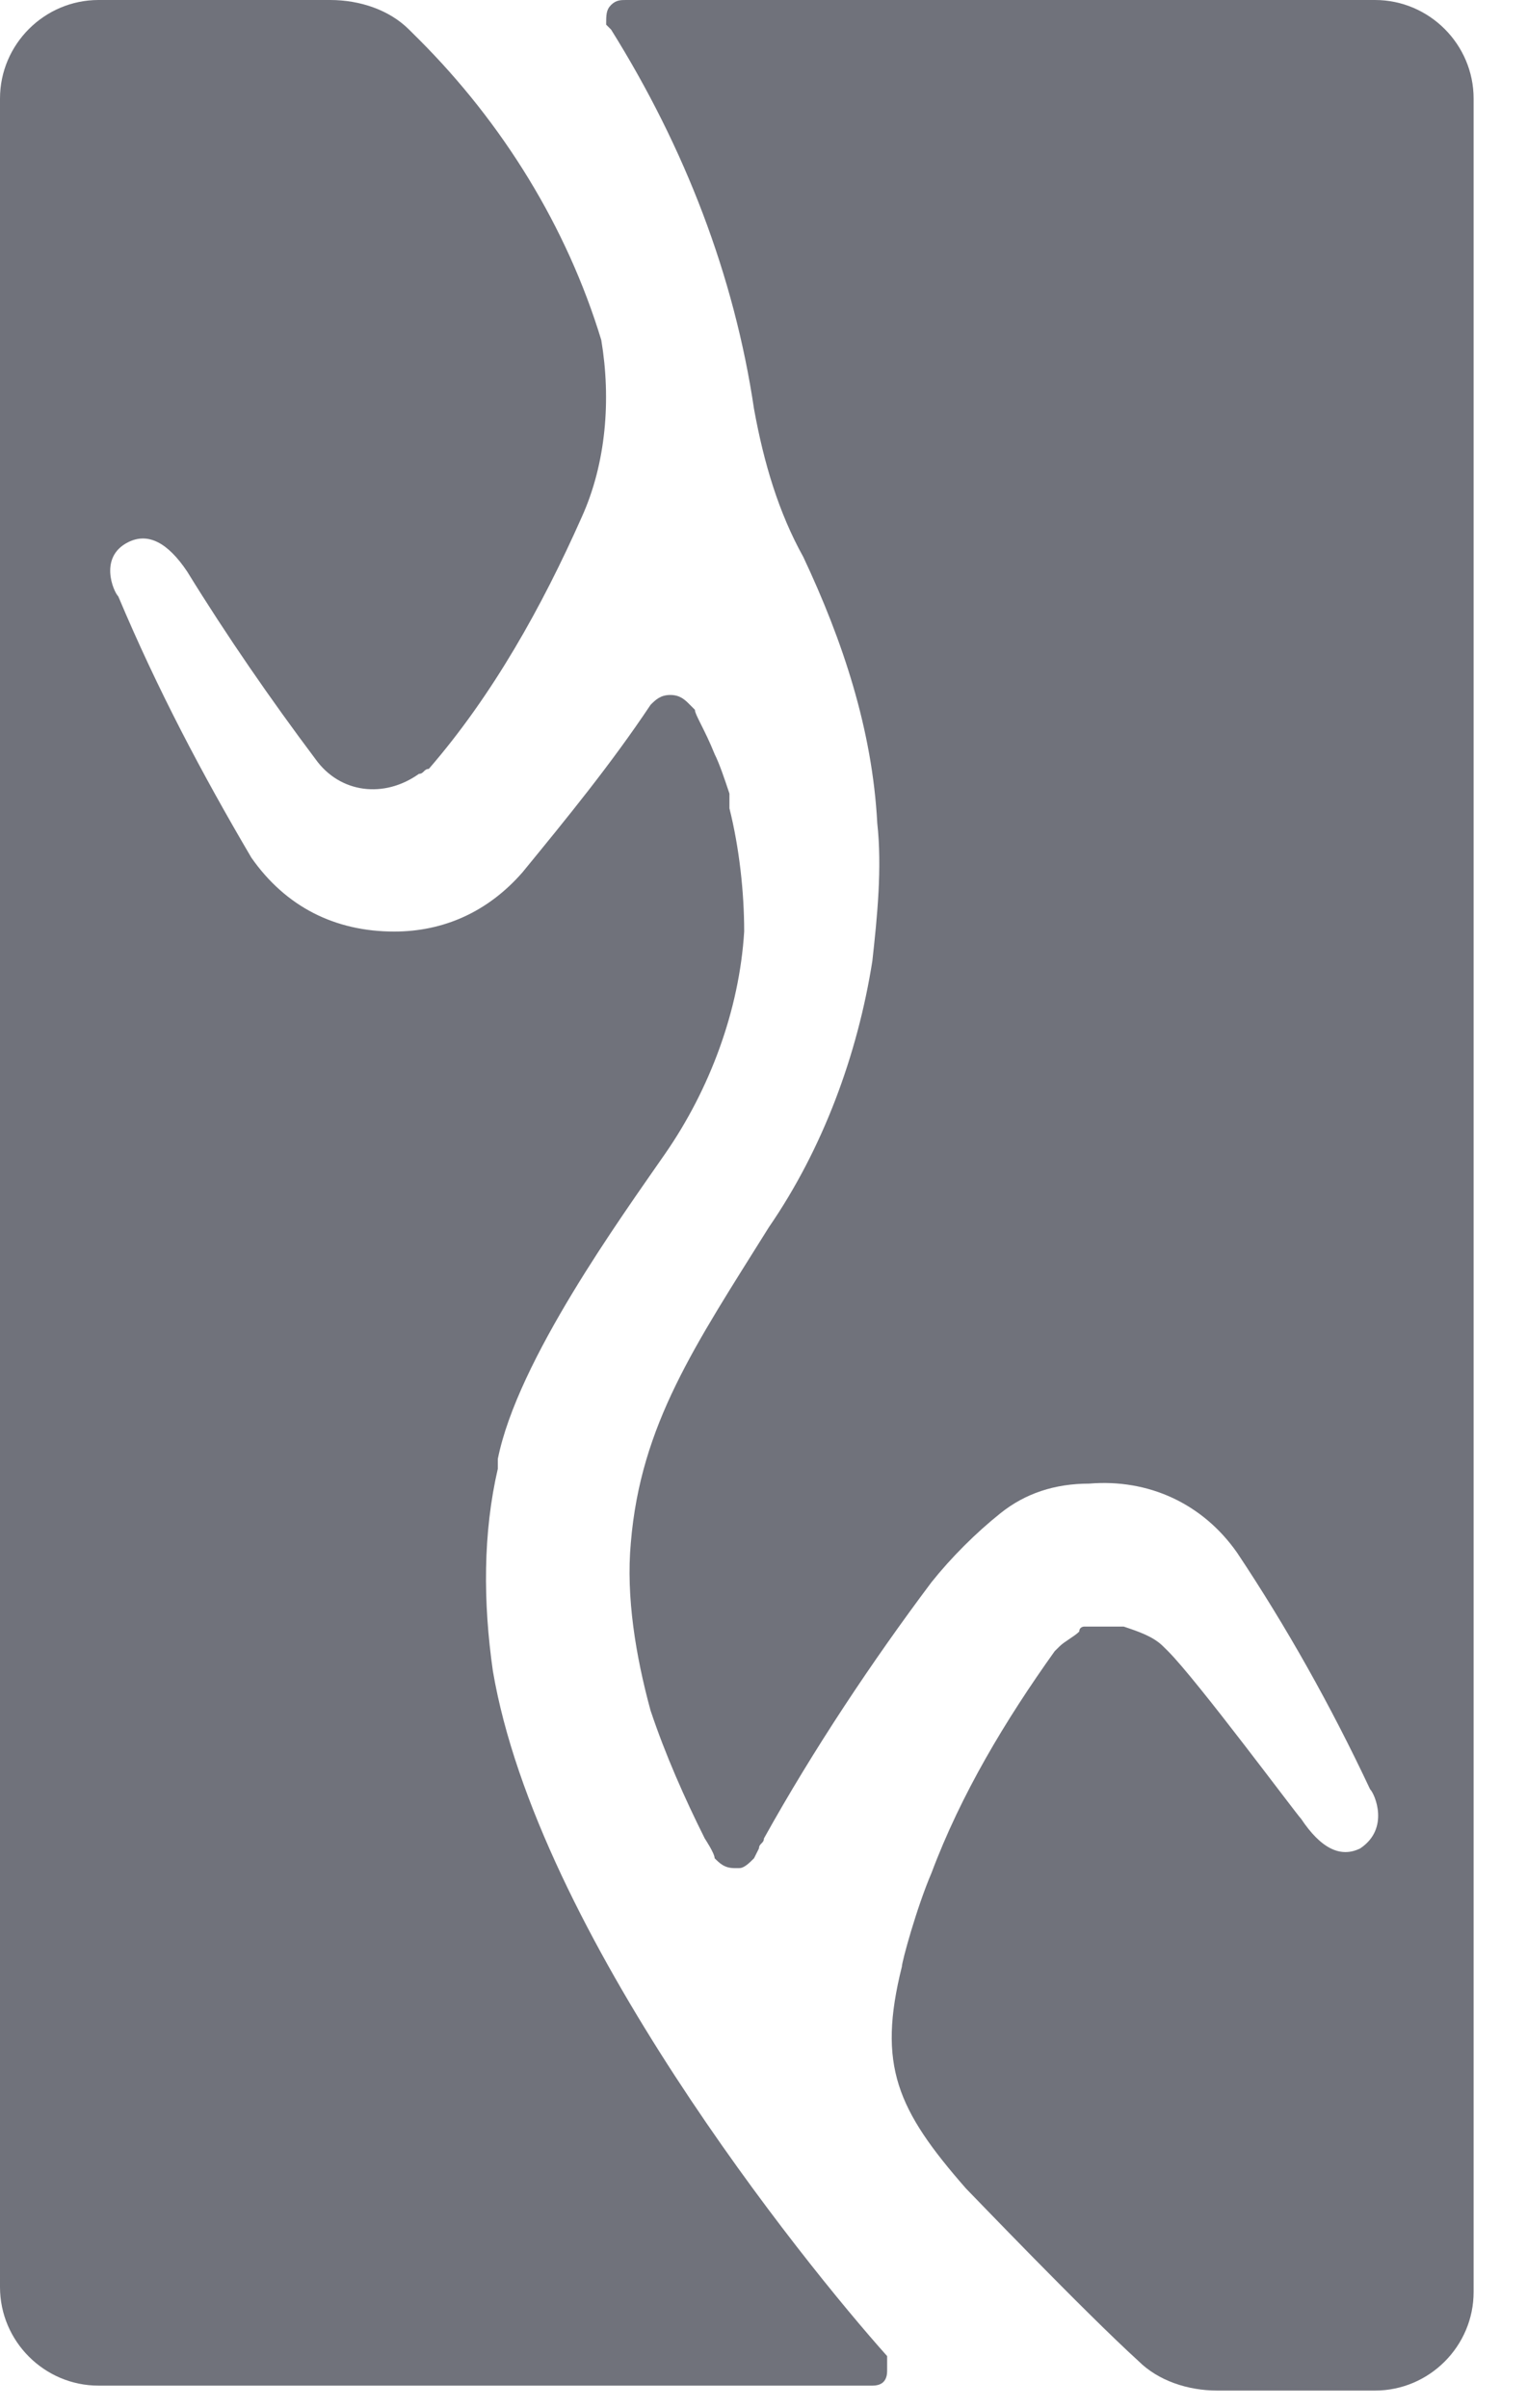
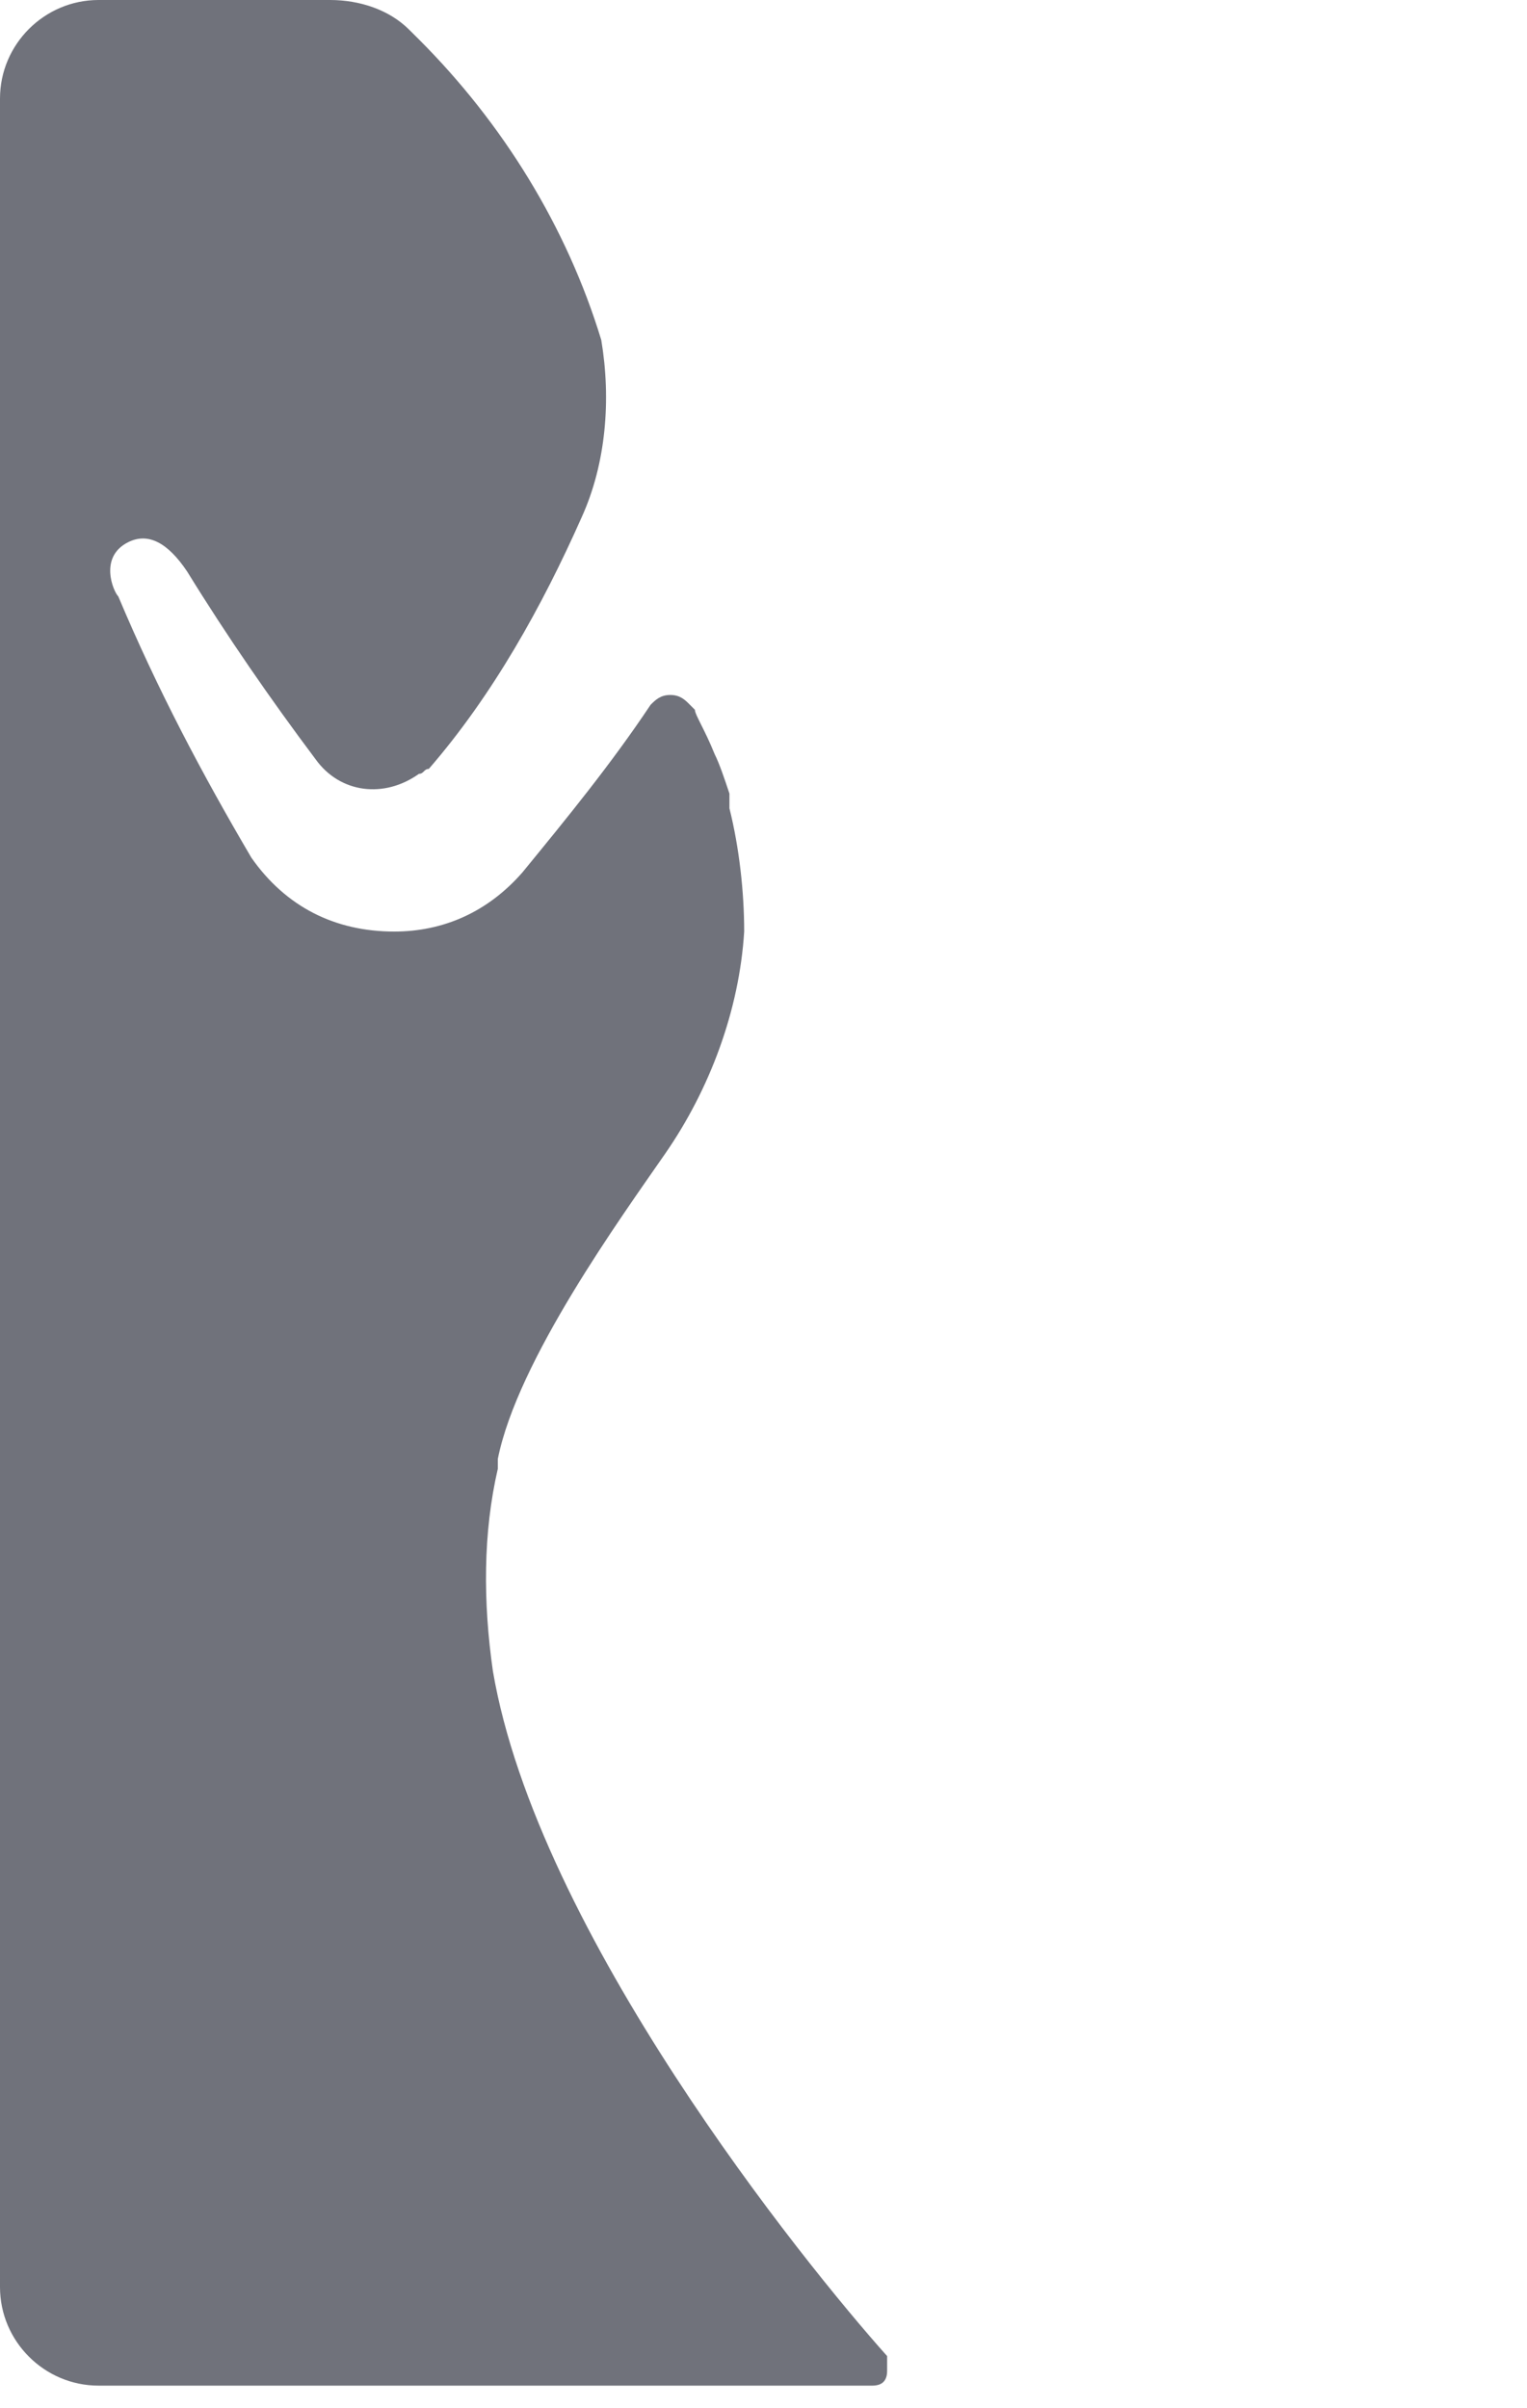
<svg xmlns="http://www.w3.org/2000/svg" width="26" height="41" viewBox="0 0 26 41" fill="none">
-   <path d="M23.412 0H10.657C10.573 0 10.489 0 10.405 0.084C10.321 0.168 10.321 0.252 10.321 0.42L10.405 0.504C11.664 2.518 12.503 4.699 12.839 6.965C13.007 7.888 13.258 8.727 13.678 9.483C14.349 10.909 14.853 12.42 14.937 14.014C15.021 14.77 14.937 15.609 14.853 16.364C14.601 17.958 14.014 19.553 13.091 20.895C11.832 22.91 10.909 24.252 10.741 26.266C10.657 27.189 10.825 28.196 11.076 29.119C11.328 29.875 11.664 30.63 12 31.301C12 31.301 12.168 31.553 12.168 31.637C12.251 31.721 12.335 31.805 12.503 31.805H12.587C12.671 31.805 12.755 31.721 12.839 31.637L12.923 31.469C12.923 31.385 13.007 31.385 13.007 31.301C13.846 29.791 14.853 28.28 15.86 26.938C16.195 26.518 16.615 26.098 17.035 25.763C17.454 25.427 17.958 25.259 18.545 25.259C19.552 25.175 20.475 25.595 21.063 26.434C21.902 27.693 22.657 29.035 23.328 30.462C23.412 30.546 23.664 31.133 23.161 31.469C22.825 31.637 22.489 31.469 22.154 30.966C22.07 30.882 20.391 28.616 19.888 28.112L19.804 28.029C19.636 27.861 19.384 27.777 19.133 27.693C19.049 27.693 19.049 27.693 18.965 27.693C18.881 27.693 18.881 27.693 18.797 27.693C18.797 27.693 18.797 27.693 18.713 27.693C18.629 27.693 18.629 27.693 18.629 27.693H18.545H18.461C18.461 27.693 18.377 27.693 18.377 27.777C18.294 27.861 18.126 27.945 18.042 28.029L17.958 28.112C17.119 29.287 16.363 30.546 15.86 31.889C15.608 32.476 15.356 33.399 15.356 33.483C14.937 35.161 15.272 35.917 16.447 37.259C16.531 37.343 18.461 39.357 19.384 40.197C19.72 40.532 20.224 40.7 20.727 40.7H23.412C24.335 40.7 25.091 39.945 25.091 39.022V1.678C25.091 0.755 24.335 0 23.412 0Z" fill="#70727B" />
  <path d="M15.105 40.113C13.679 38.518 9.147 32.896 8.392 28.448C8.224 27.273 8.224 26.098 8.476 25.007C8.476 24.924 8.476 24.924 8.476 24.84C8.811 23.161 10.574 20.728 11.329 19.637C12.084 18.546 12.588 17.203 12.671 15.86C12.671 15.189 12.588 14.434 12.42 13.762V13.679V13.595V13.511C12.336 13.259 12.252 13.007 12.168 12.839C12 12.42 11.832 12.168 11.832 12.084L11.748 12C11.665 11.916 11.581 11.832 11.413 11.832C11.245 11.832 11.161 11.916 11.077 12C10.406 13.007 9.651 13.93 8.895 14.853C8.308 15.525 7.553 15.86 6.713 15.86C5.706 15.86 4.867 15.441 4.28 14.602C3.441 13.175 2.685 11.748 2.014 10.154C1.93 10.07 1.678 9.483 2.182 9.231C2.518 9.063 2.853 9.231 3.189 9.734C3.86 10.825 4.615 11.916 5.371 12.923C5.79 13.511 6.546 13.595 7.133 13.175C7.217 13.175 7.217 13.091 7.301 13.091C8.392 11.832 9.231 10.322 9.902 8.811C10.322 7.888 10.406 6.797 10.238 5.79C9.651 3.86 8.56 2.098 7.133 0.671L6.965 0.504C6.629 0.168 6.126 0 5.622 0H1.678C0.755 0 0 0.755 0 1.678V38.938C0 39.861 0.755 40.616 1.678 40.616H14.853C15.021 40.616 15.105 40.532 15.105 40.364C15.105 40.197 15.105 40.113 15.105 40.113Z" fill="#70727B" />
</svg>